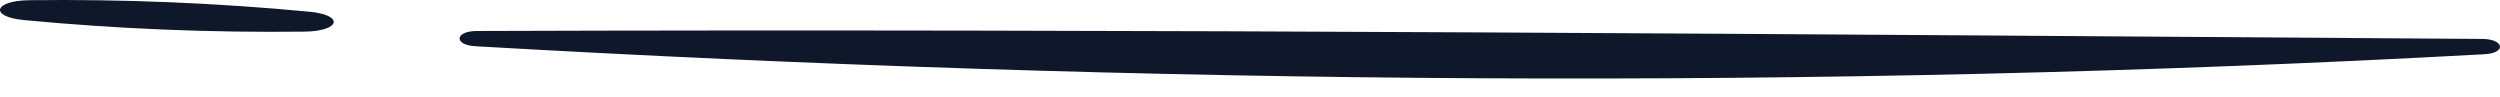
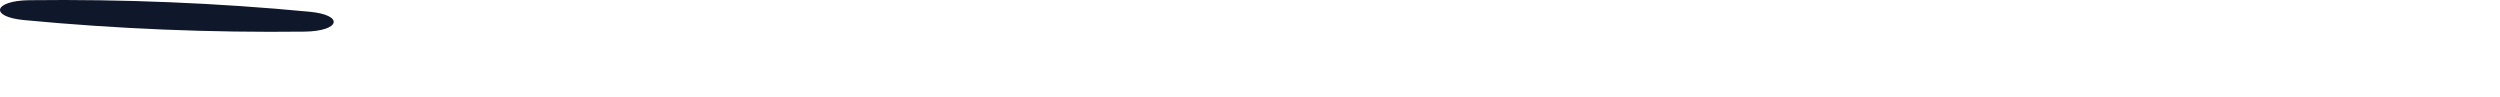
<svg xmlns="http://www.w3.org/2000/svg" width="129" height="5" viewBox="0 0 129 5" fill="none">
-   <path d="M24.604 1.599C58.737 1.48 93.902 1.775 128.073 2.009C129.217 2.009 129.344 2.734 128.215 2.797C93.984 4.677 58.947 4.366 24.537 2.386C23.401 2.324 23.46 1.604 24.604 1.599Z" fill="#0F172A" />
  <path d="M15.707 1.632C10.867 1.69 6.028 1.491 1.239 1.036C-0.563 0.864 -0.338 0.034 1.516 0.01C6.354 -0.048 11.191 0.151 15.977 0.606C17.779 0.778 17.562 1.608 15.707 1.632Z" fill="#0F172A" />
</svg>